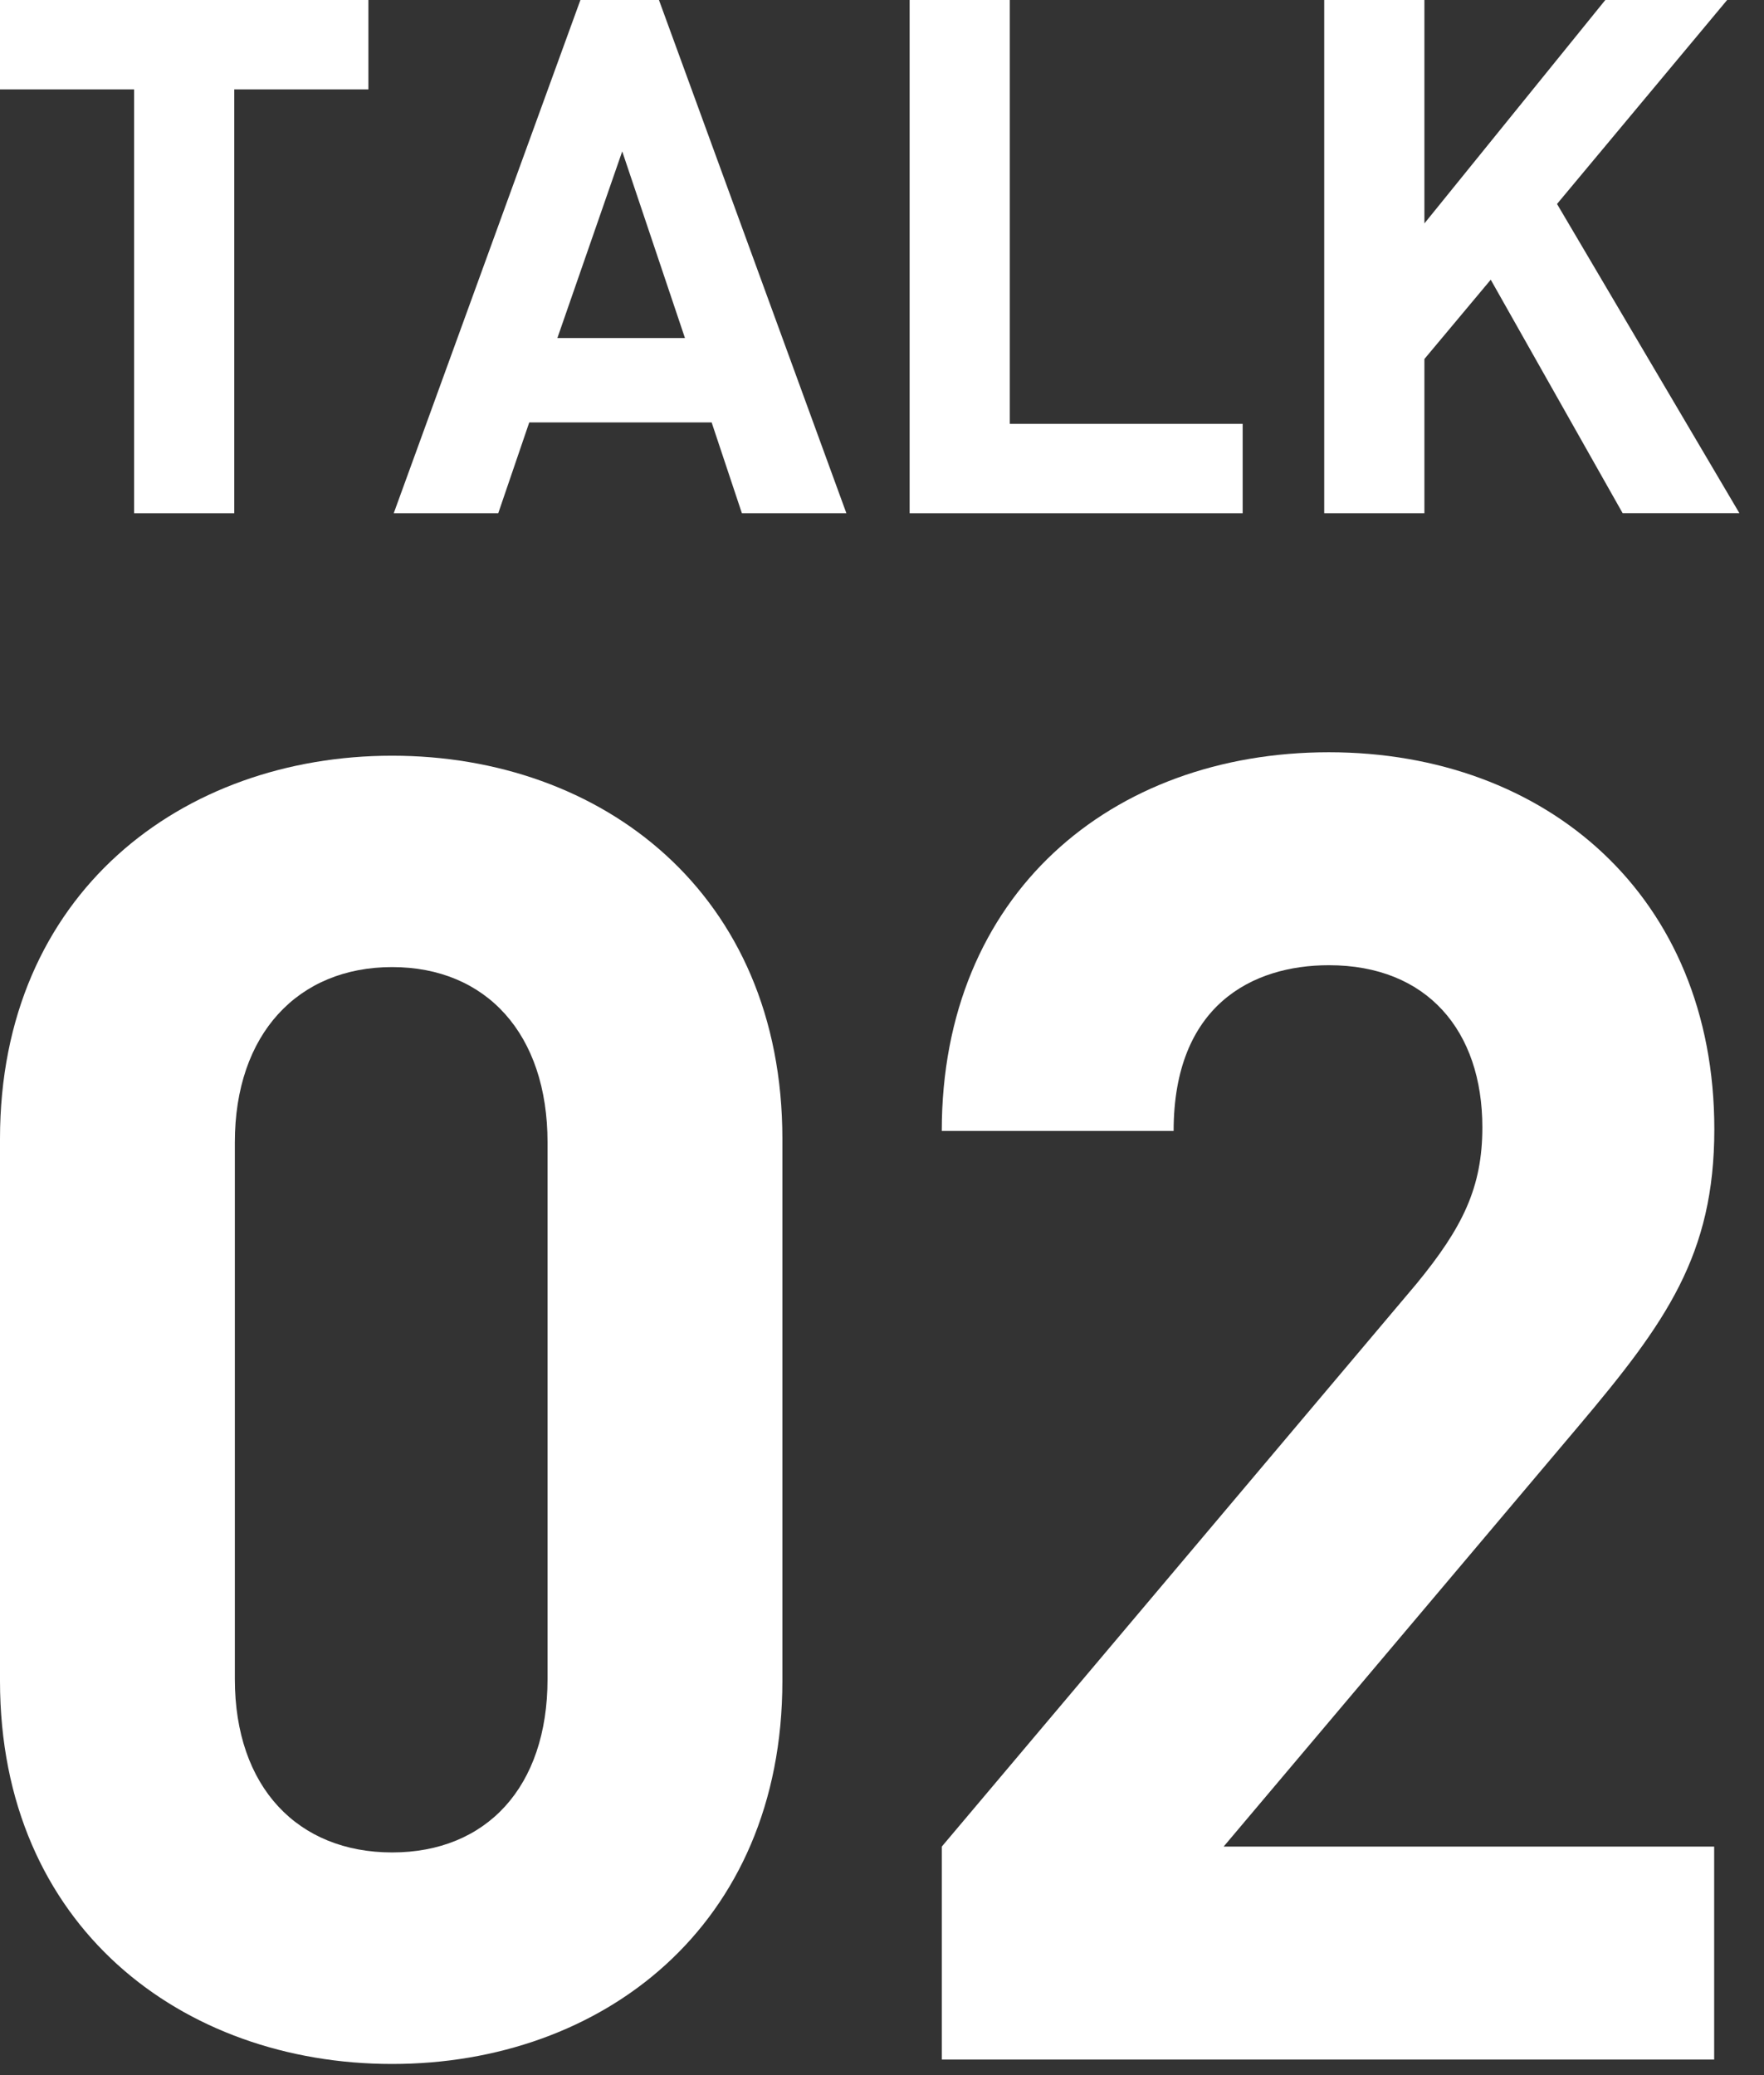
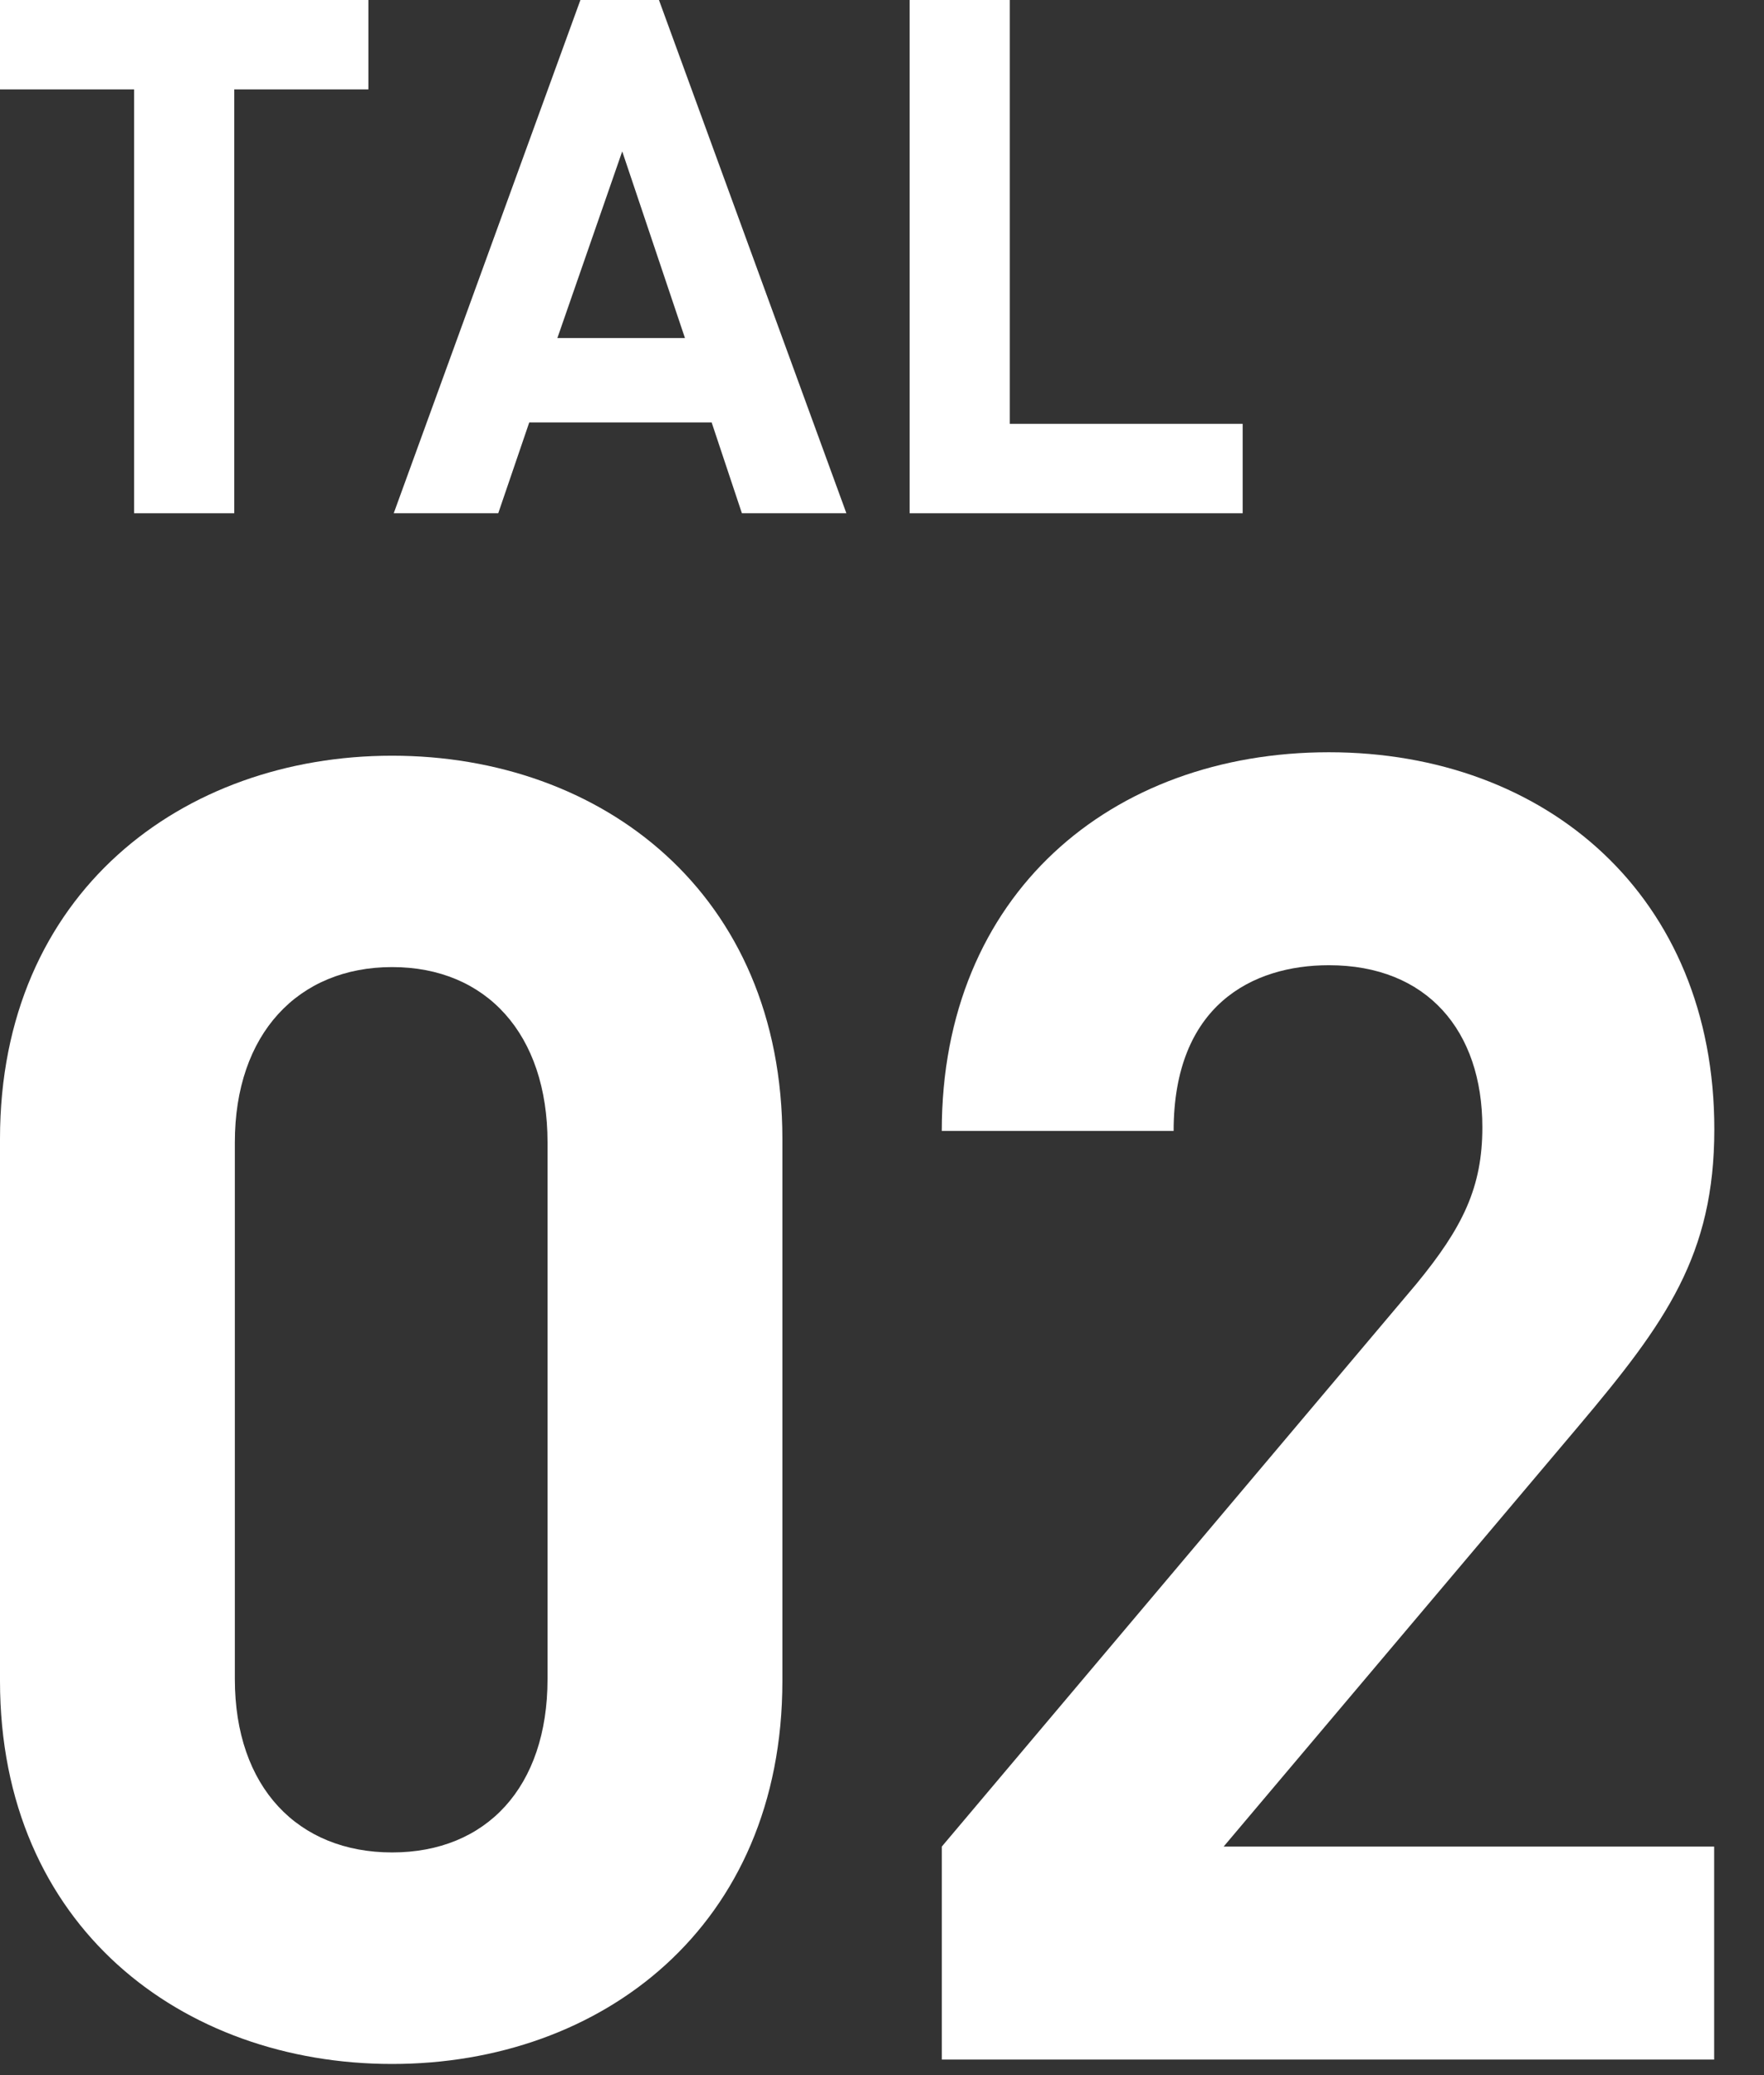
<svg xmlns="http://www.w3.org/2000/svg" fill="none" height="80" viewBox="0 0 68 80" width="68">
  <rect x="0" y="0" width="68" height="80" fill="#333333" stroke="none" />
  <g fill="#fff">
    <path d="m15.116 79.57c-8.082 0-15.116-5.296-15.116-14.769v-20.898c0-9.472 7.034-14.769 15.116-14.769 8.082 0 15.044 5.296 15.044 14.769v20.898c0 9.472-6.968 14.769-15.044 14.769zm5.991-35.529c0-4.182-2.366-6.758-5.991-6.758s-6.063 2.576-6.063 6.758v20.688c0 4.182 2.438 6.686 6.063 6.686s5.991-2.51 5.991-6.686z" />
    <path d="m36.305 79.4v-8.211l18.295-21.692c1.786-2.174 2.543-3.719 2.543-6.037 0-3.719-2.129-6.249-5.915-6.249-2.958 0-5.986 1.546-5.986 6.388h-8.938c0-9.129 6.536-14.598 14.923-14.598s14.858 5.548 14.858 14.532c0 4.842-1.857 7.444-5.229 11.441l-13.687 16.216h18.91v8.211z" />
    <path d="m9.031 3.446v16.34h-3.862v-16.34h-5.169v-3.446h14.201v3.446z" />
    <path d="m28.599 19.786-1.166-3.501h-7.031l-1.195 3.501h-4.029l7.196-19.786h3.028l7.225 19.786h-4.029zm-4.613-13.95-2.5 7.196h4.918z" />
    <path d="m35.065 19.786v-19.786h3.862v16.34h8.976v3.446z" />
-     <path d="m62.552 19.786-5.086-9.003-2.557 3.057v5.946h-3.862v-19.786h3.862v8.613l6.974-8.613h4.696l-6.558 7.863 7.031 11.921h-4.503z" />
  </g>
</svg>